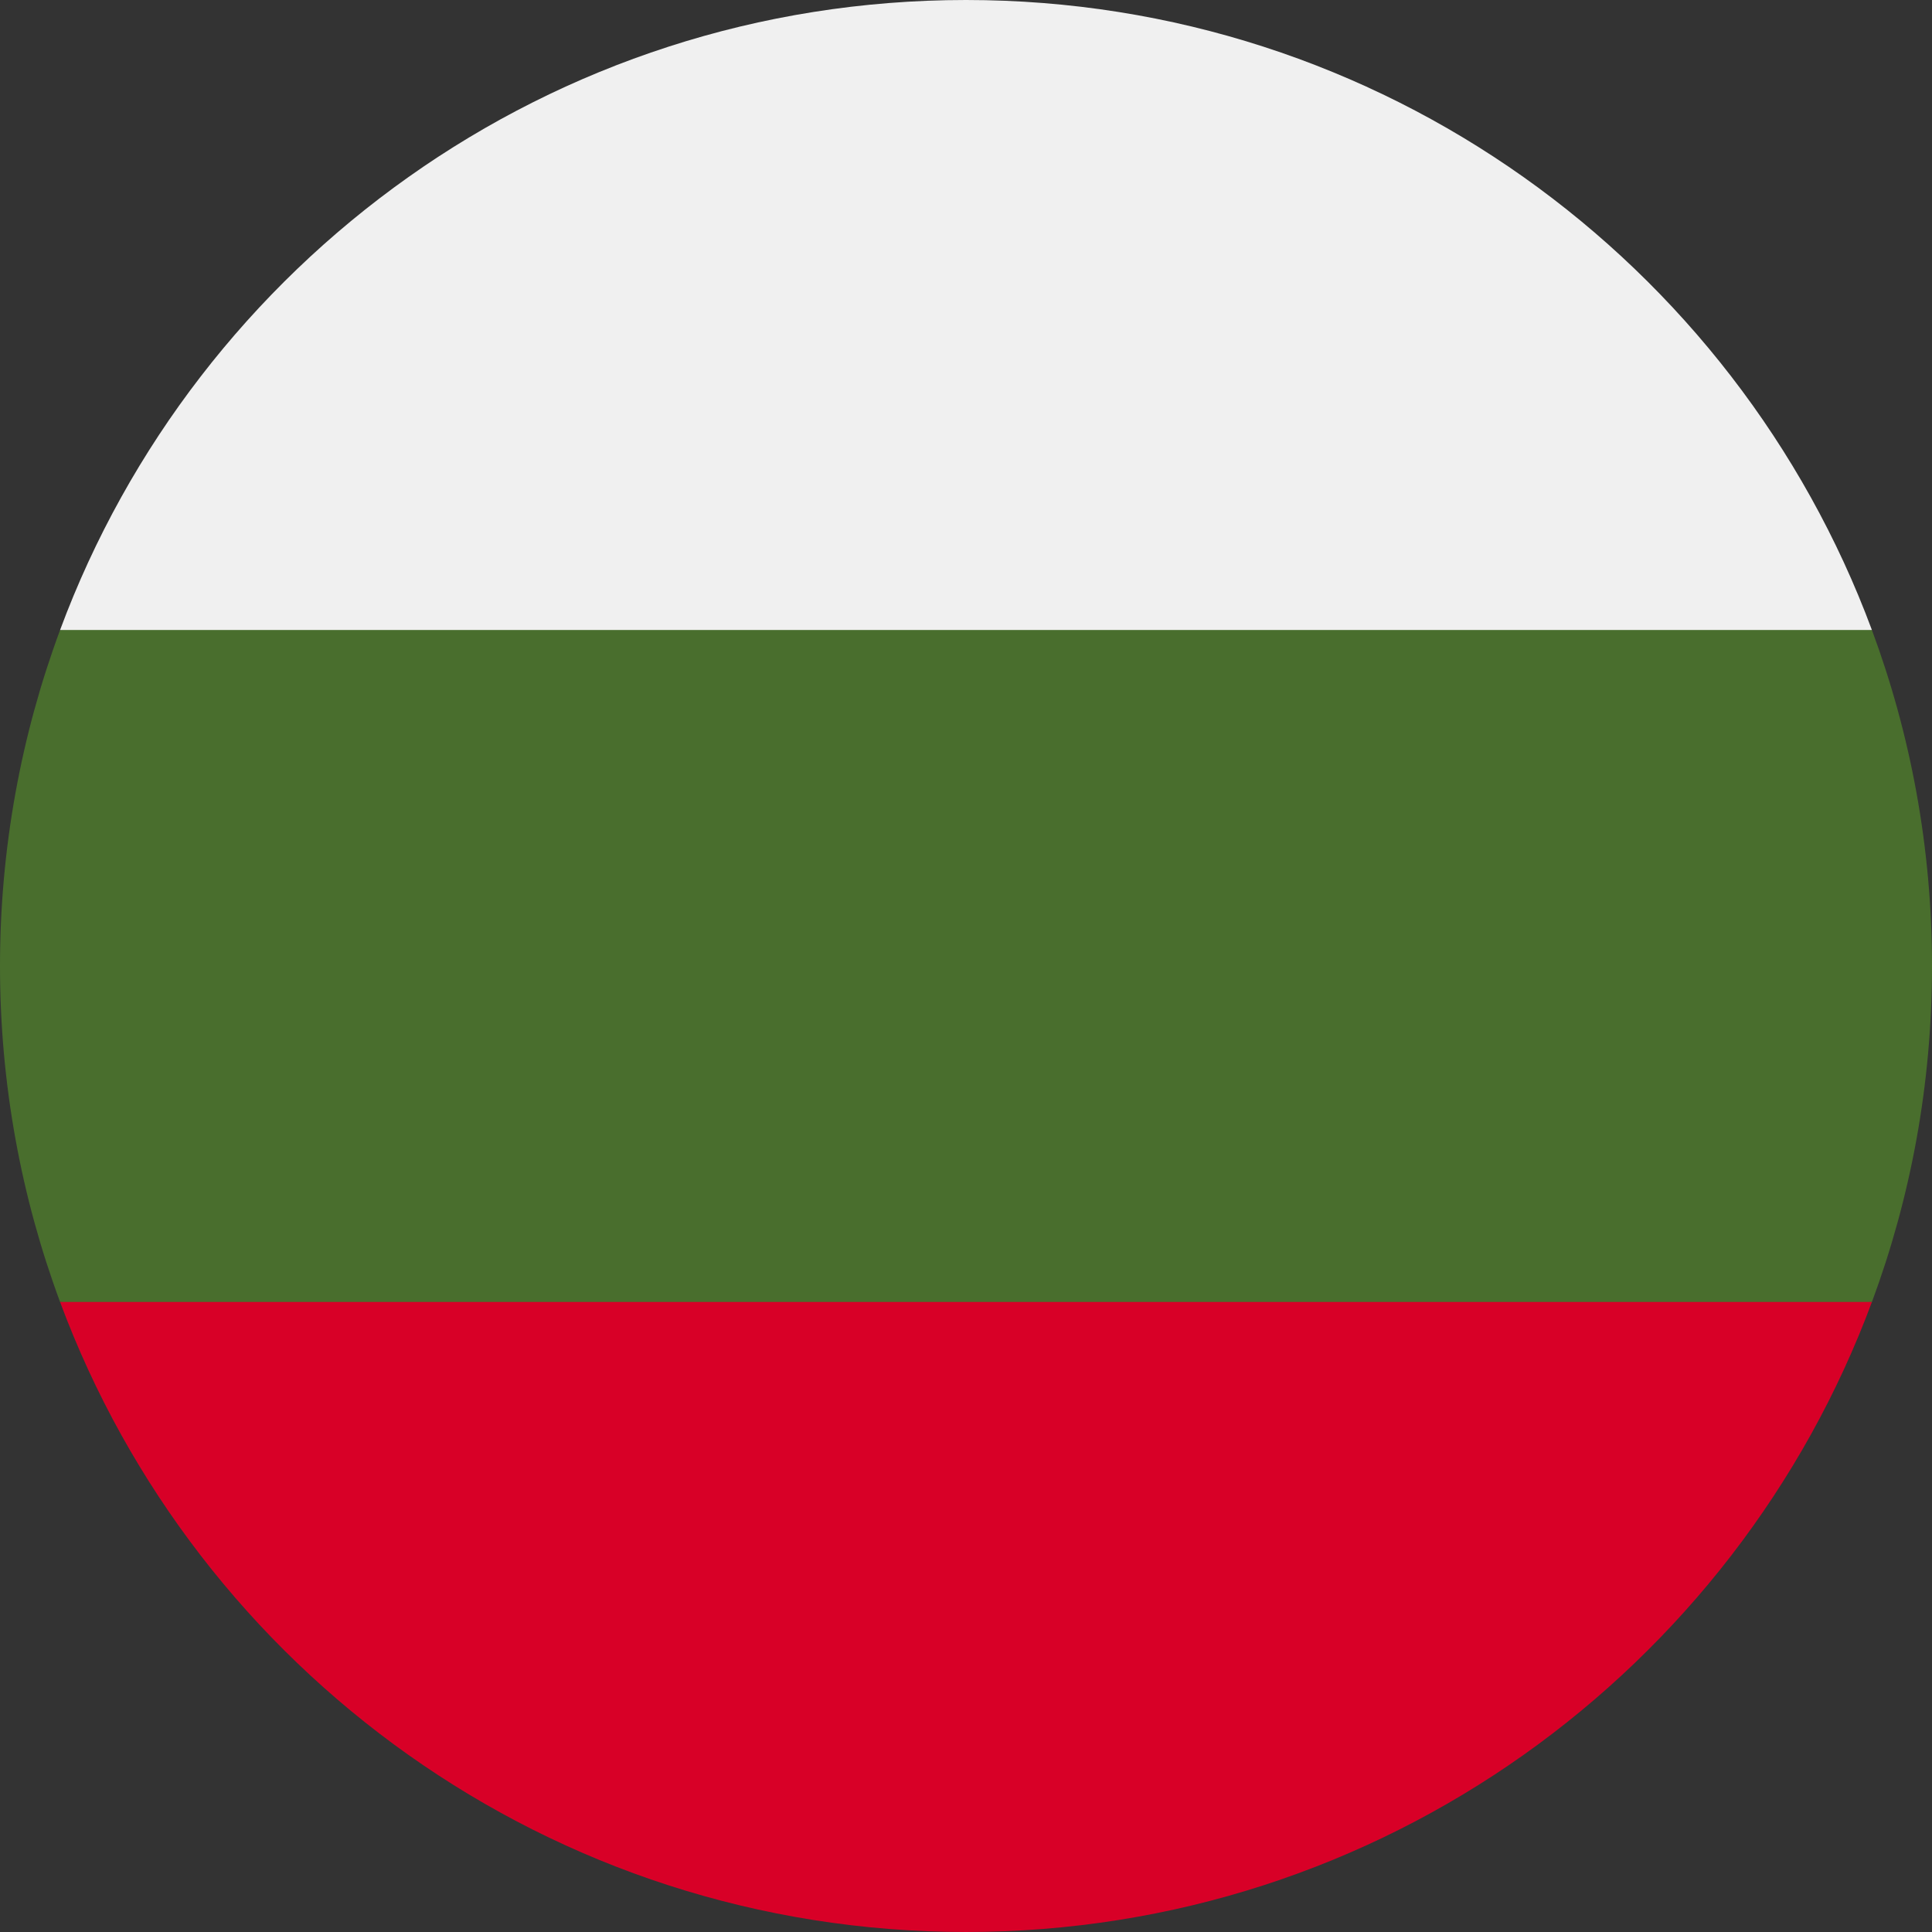
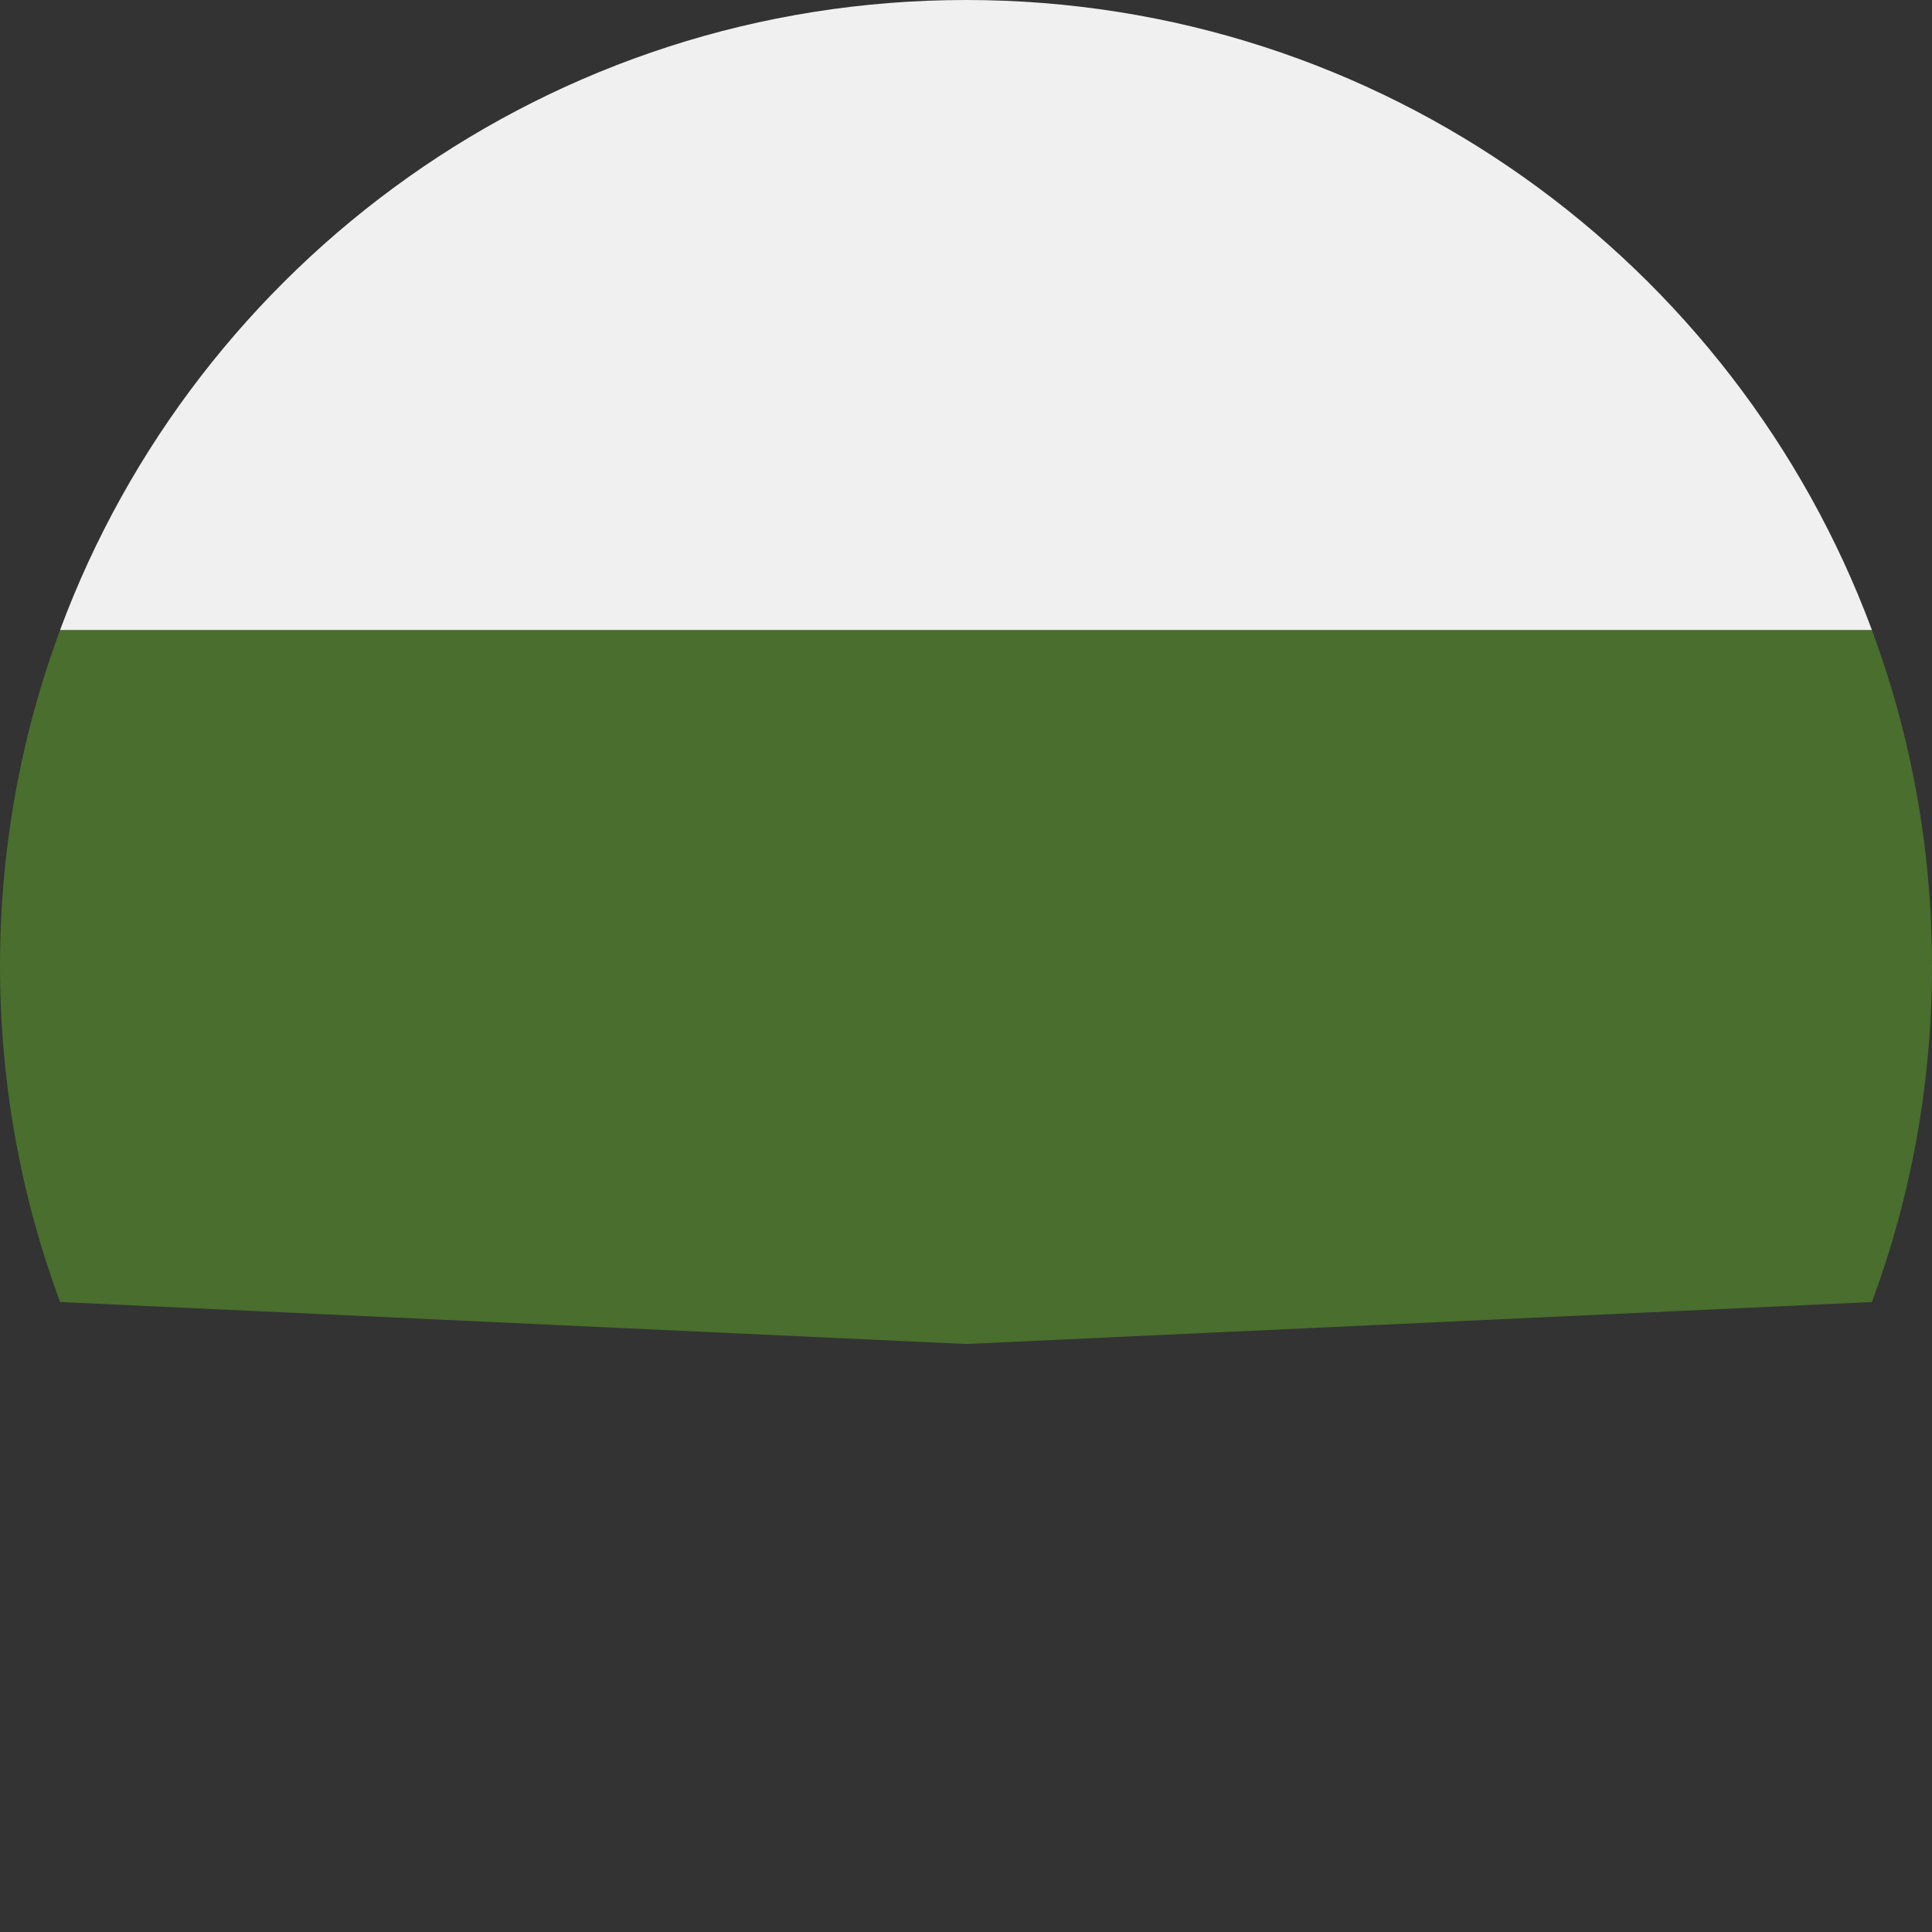
<svg xmlns="http://www.w3.org/2000/svg" width="400" height="400" viewBox="0 0 400 400" fill="none">
  <rect x="0" y="0" width="400" height="400" fill="#333333" stroke="none" />
  <g clip-path="url(#clip0_11689_15097)">
    <path d="M400 200.003C400 175.539 395.6 152.104 387.56 130.438L200 121.742L12.44 130.437C4.401 152.104 0 175.539 0 200.003C0 224.467 4.401 247.902 12.44 269.568L200 278.264L387.56 269.569C395.6 247.902 400 224.467 400 200.003Z" fill="#496E2D" />
-     <path d="M199.998 399.998C285.991 399.998 359.299 345.723 387.558 269.562H12.438C40.696 345.723 114.005 399.998 199.998 399.998Z" fill="#D80027" />
    <path d="M12.438 130.435H387.559C359.299 54.275 285.991 0 199.998 0C114.005 0 40.696 54.275 12.438 130.435Z" fill="#F0F0F0" />
  </g>
  <defs>
    <clipPath id="clip0_11689_15097">
      <rect width="400" height="400" fill="white" />
    </clipPath>
  </defs>
</svg>